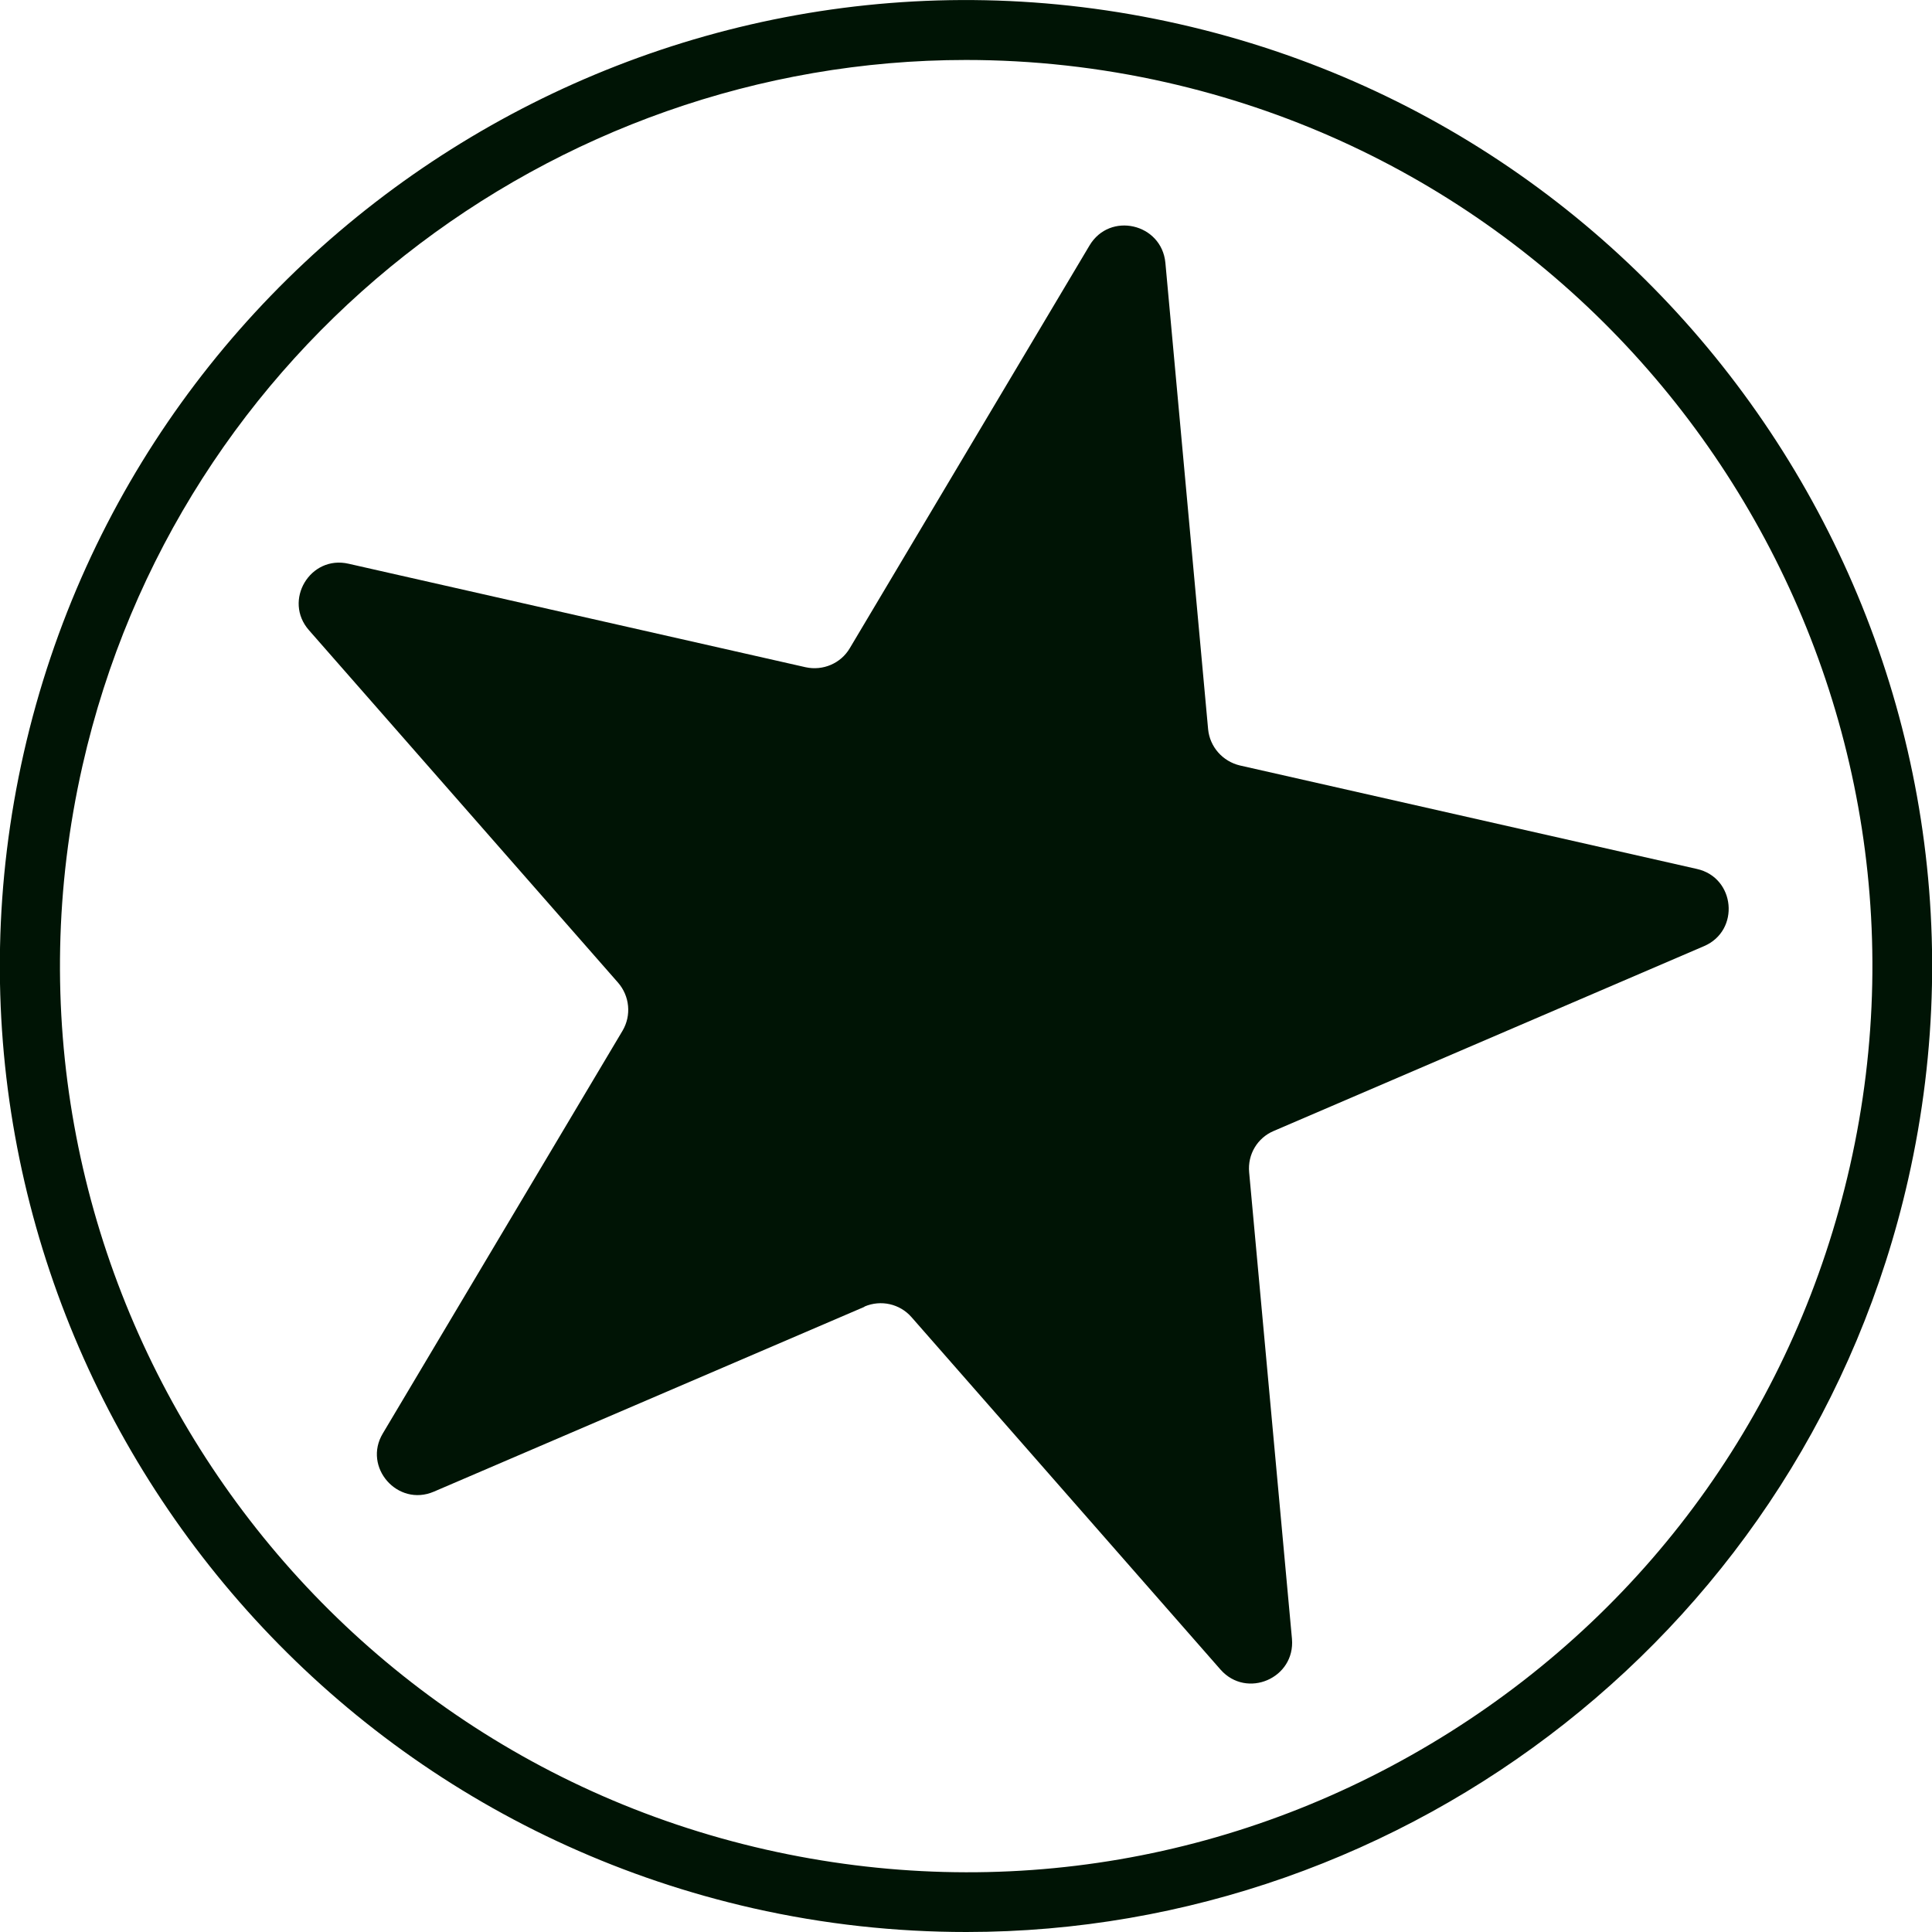
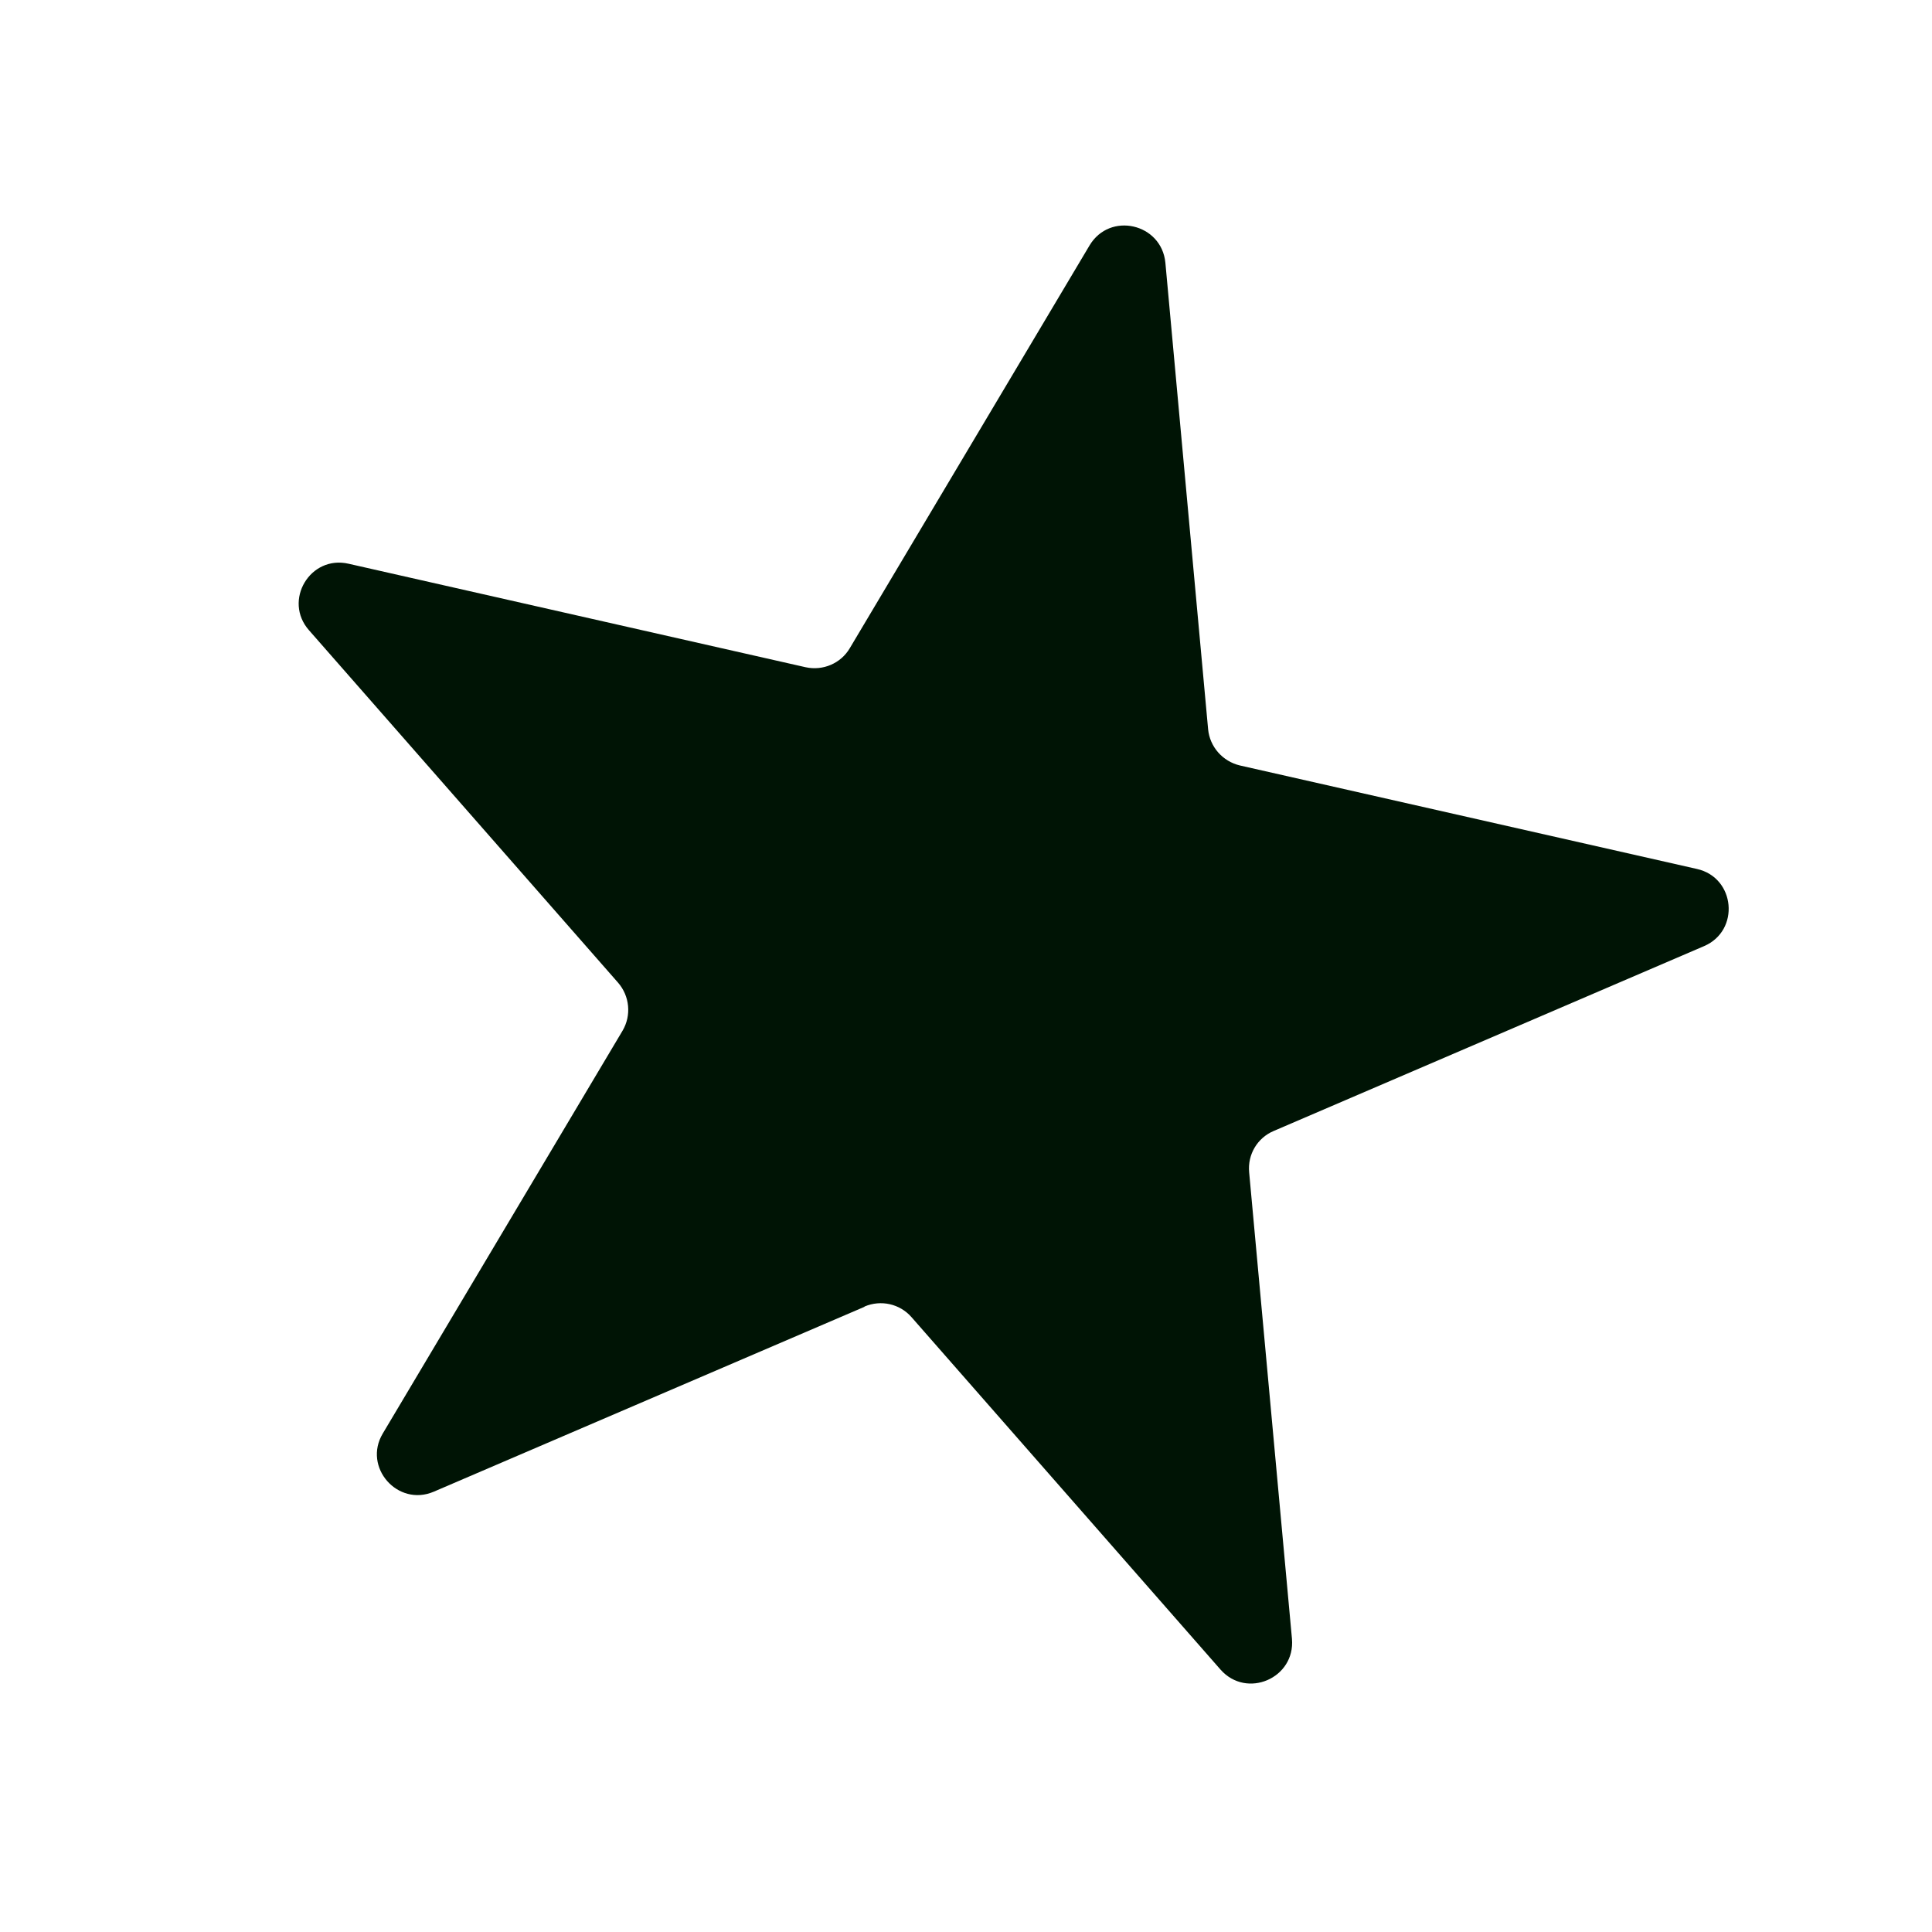
<svg xmlns="http://www.w3.org/2000/svg" width="25" height="25" viewBox="0 0 25 25" fill="none">
  <g clip-path="url(#clip0_201_5418)">
    <path fill-rule="evenodd" clip-rule="evenodd" d="M11.184 16.911L5.614 19.302C5.146 19.503 4.691 18.985 4.954 18.548L8.056 13.337C8.172 13.14 8.149 12.89 7.998 12.716L3.999 8.156C3.66 7.773 4.012 7.179 4.512 7.295L10.425 8.634C10.648 8.683 10.88 8.585 10.996 8.388L14.098 3.177C14.361 2.735 15.031 2.891 15.08 3.4L15.633 9.437C15.655 9.664 15.821 9.852 16.044 9.905L21.957 11.244C22.457 11.355 22.519 12.043 22.05 12.243L16.481 14.635C16.271 14.724 16.142 14.938 16.164 15.17L16.718 21.207C16.762 21.716 16.133 21.988 15.794 21.605L11.795 17.044C11.643 16.87 11.398 16.817 11.188 16.906L11.184 16.911Z" fill="#001405" />
-     <path d="M12.505 25C11.594 25 10.67 24.902 9.742 24.692C3.017 23.166 -1.214 16.46 0.308 9.74C1.834 3.016 8.542 -1.214 15.262 0.312C21.983 1.834 26.214 8.54 24.692 15.26C23.38 21.056 18.212 25 12.505 25ZM12.5 0.776C7.145 0.776 2.298 4.475 1.067 9.91C-0.361 16.215 3.606 22.506 9.912 23.934C12.969 24.625 16.106 24.085 18.757 22.417C21.408 20.748 23.246 18.142 23.938 15.09C25.366 8.786 21.399 2.494 15.093 1.066C14.227 0.87 13.357 0.776 12.5 0.776Z" fill="#001405" />
  </g>
  <defs>
    <clipPath id="clip0_201_5418">
      <rect width="25" height="25" fill="white" />
    </clipPath>
  </defs>
</svg>